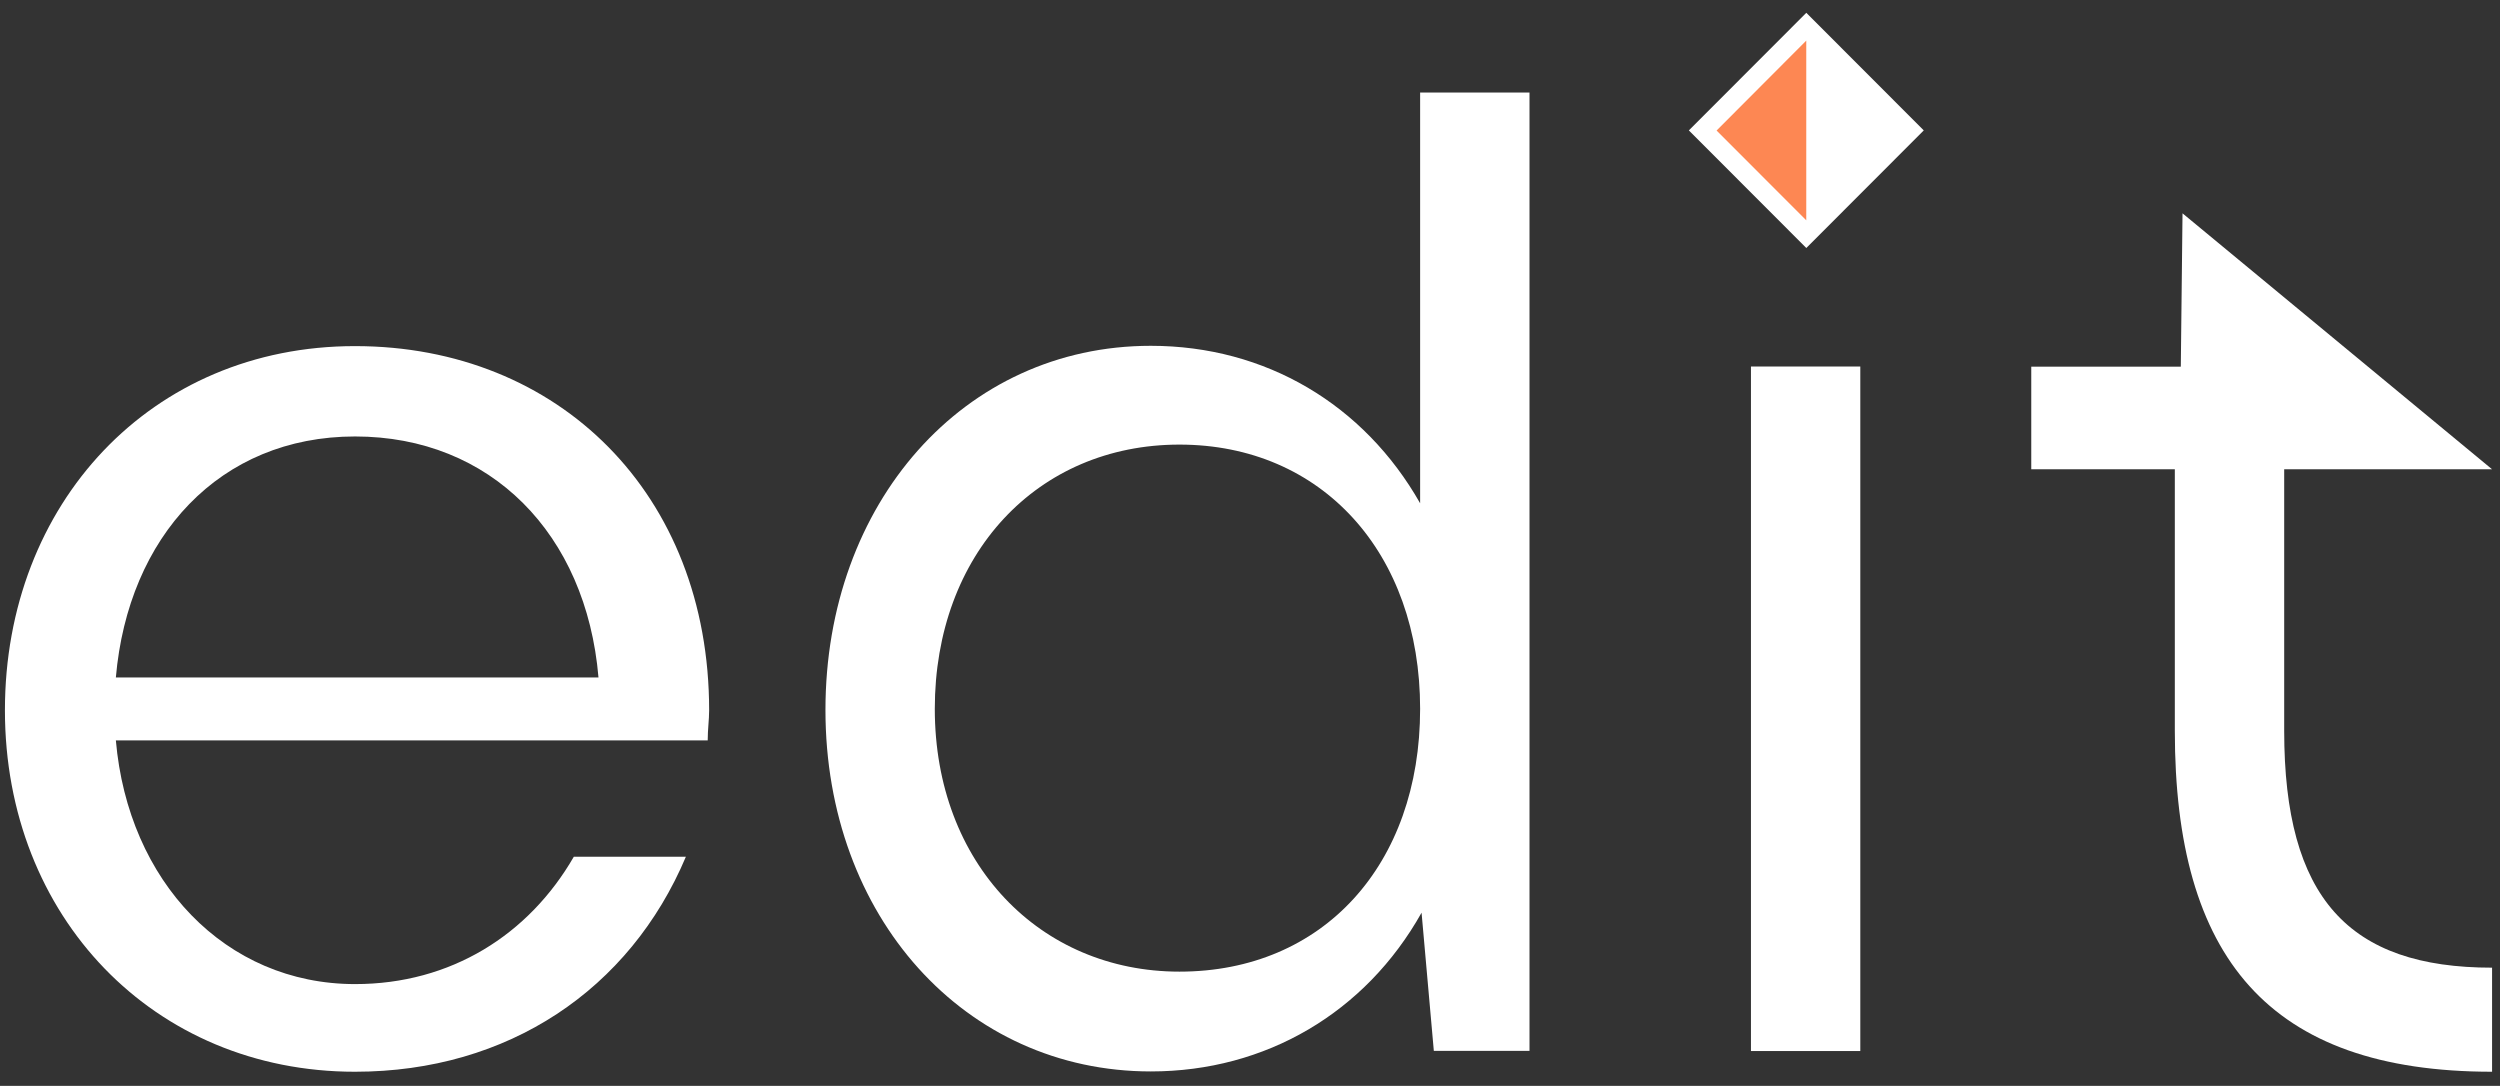
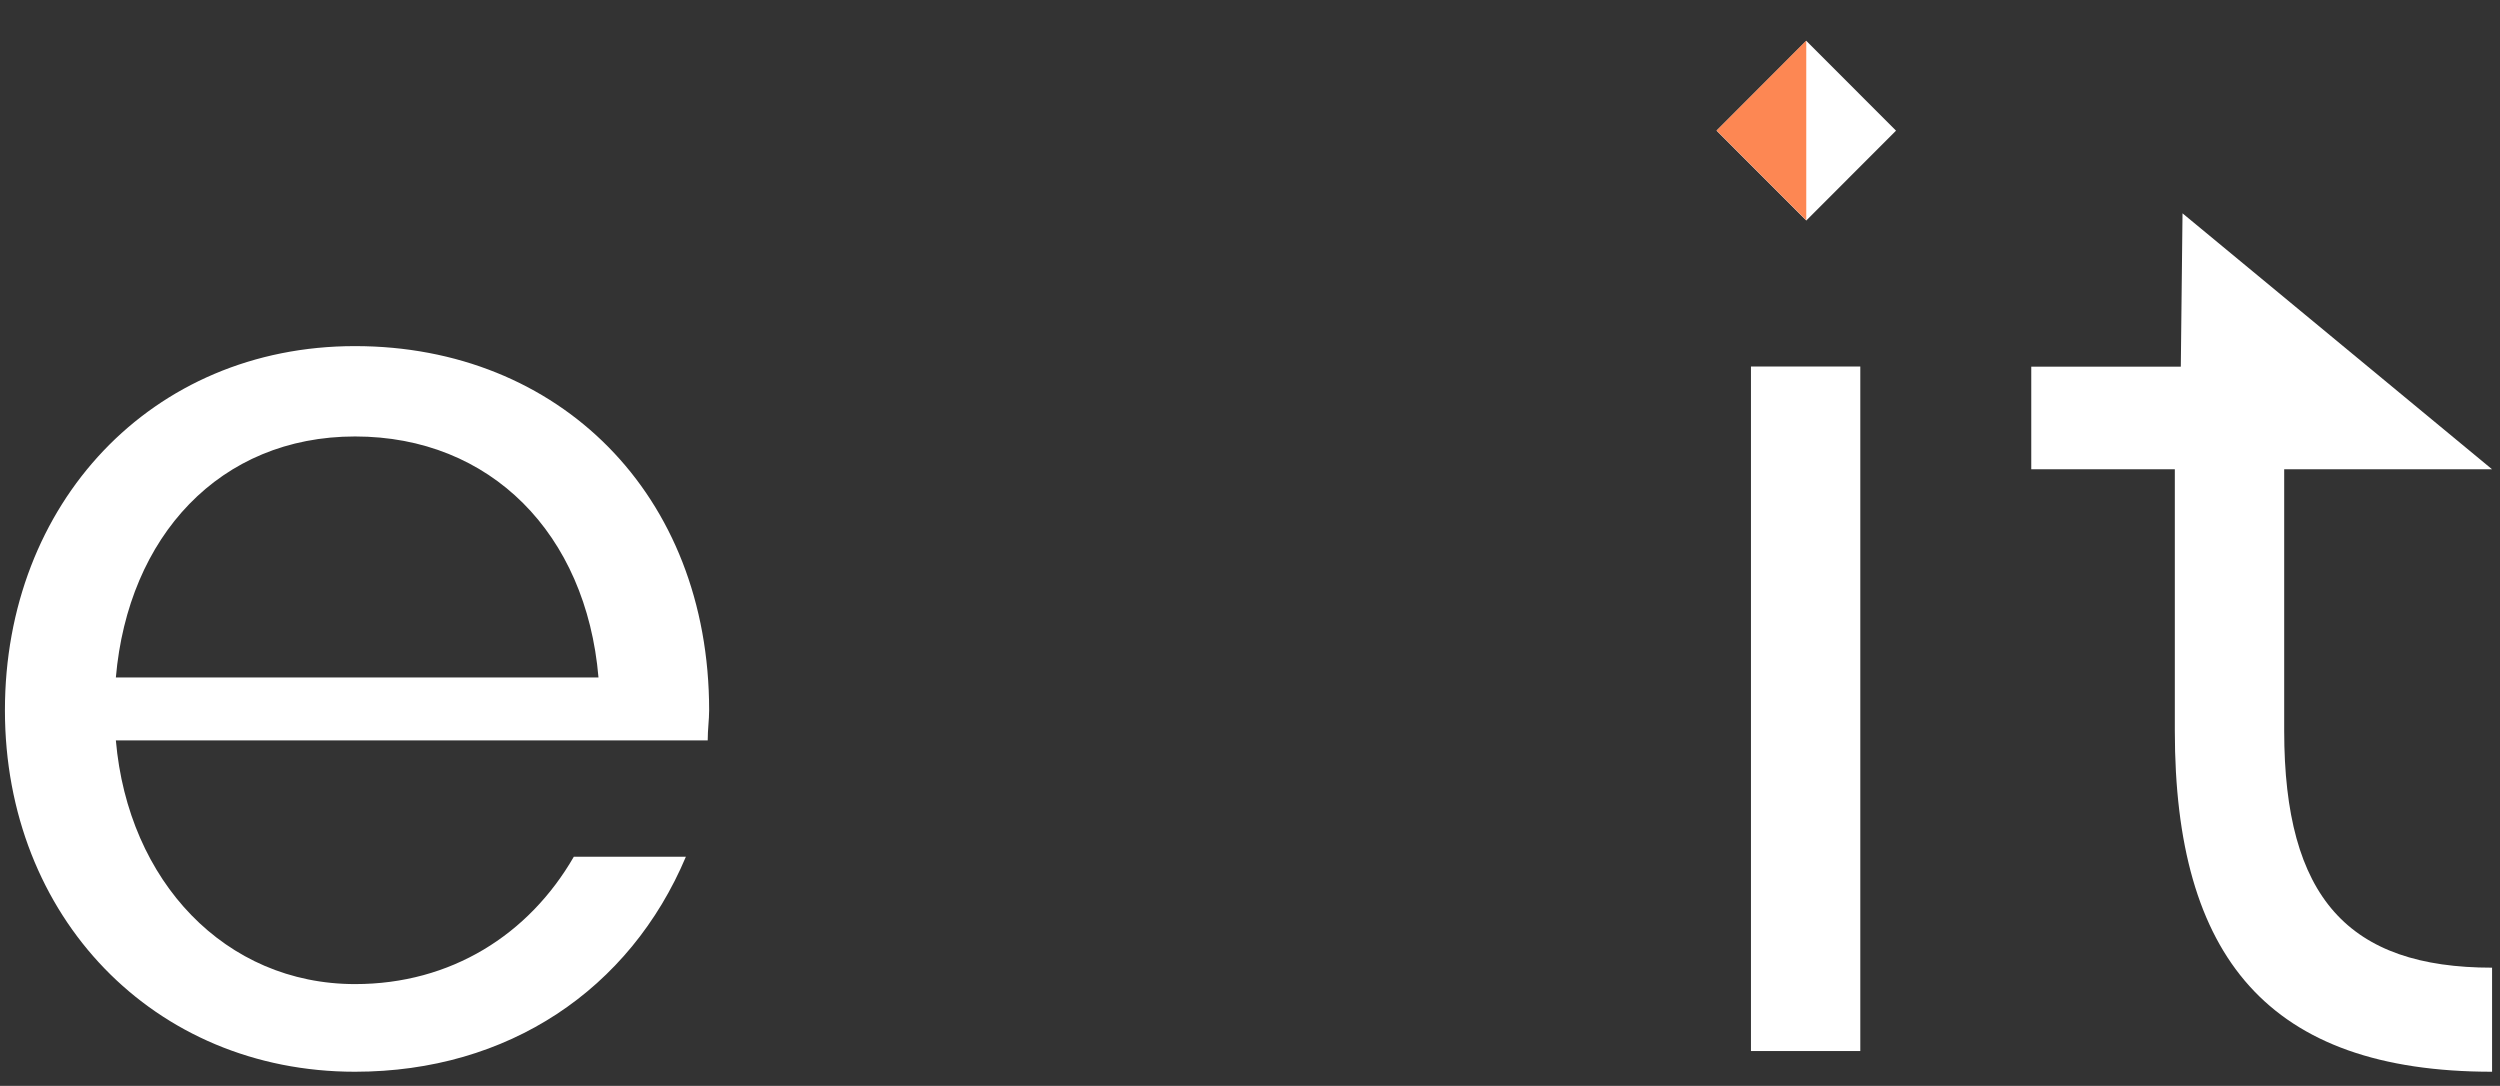
<svg xmlns="http://www.w3.org/2000/svg" width="99" height="43" viewBox="0 0 99 43" fill="none">
  <rect x="0" y="0" width="99" height="43" fill="#333333" stroke="none" />
  <path d="M4.588 29.32C5.074 34.905 8.919 38.97 14.062 38.97C17.851 38.97 20.939 37.02 22.723 33.927H27.161C24.942 39.185 20.12 42.441 14.057 42.441C6.096 42.441 0.195 36.313 0.195 28.127C0.195 19.941 5.988 13.706 14.057 13.706C22.125 13.706 28.082 19.563 28.082 28.127C28.082 28.506 28.025 28.885 28.025 29.32H4.582H4.588ZM23.7 26.827C23.215 21.134 19.426 17.284 14.062 17.284C8.698 17.284 5.074 21.242 4.588 26.827H23.7Z" fill="white" />
-   <path d="M56.78 41.621L56.294 36.143C54.075 40.1 50.123 42.429 45.572 42.429C38.209 42.429 32.688 36.301 32.688 28.115C32.688 19.929 38.159 13.694 45.572 13.694C50.123 13.694 54.019 16.023 56.237 19.929V3.665H60.568V41.615H56.78V41.621ZM46.707 38.477C52.392 38.477 56.237 34.249 56.237 28.07C56.237 21.891 52.342 17.606 46.707 17.606C41.072 17.606 37.018 21.942 37.018 28.07C37.018 34.198 41.185 38.477 46.707 38.477Z" fill="white" />
  <path d="M69.338 41.621V14.514H73.668V41.621H69.338Z" fill="white" />
  <path d="M90.454 28.941C90.454 35.555 93 38.32 98.686 38.32V42.441C89.805 42.441 86.123 37.884 86.123 28.941V18.584H80.438V14.52H86.36L86.428 8.448L98.686 18.584H90.454V28.941Z" fill="white" />
-   <path d="M71.53 0.507L66.879 5.164L71.53 9.821L76.181 5.164L71.53 0.507Z" fill="white" />
  <path d="M71.529 8.732L75.082 5.174L71.529 1.617L67.975 5.174L71.529 8.732Z" fill="white" />
  <path d="M71.528 1.608V8.725L67.977 5.169L71.528 1.608Z" fill="#FD8753" />
</svg>